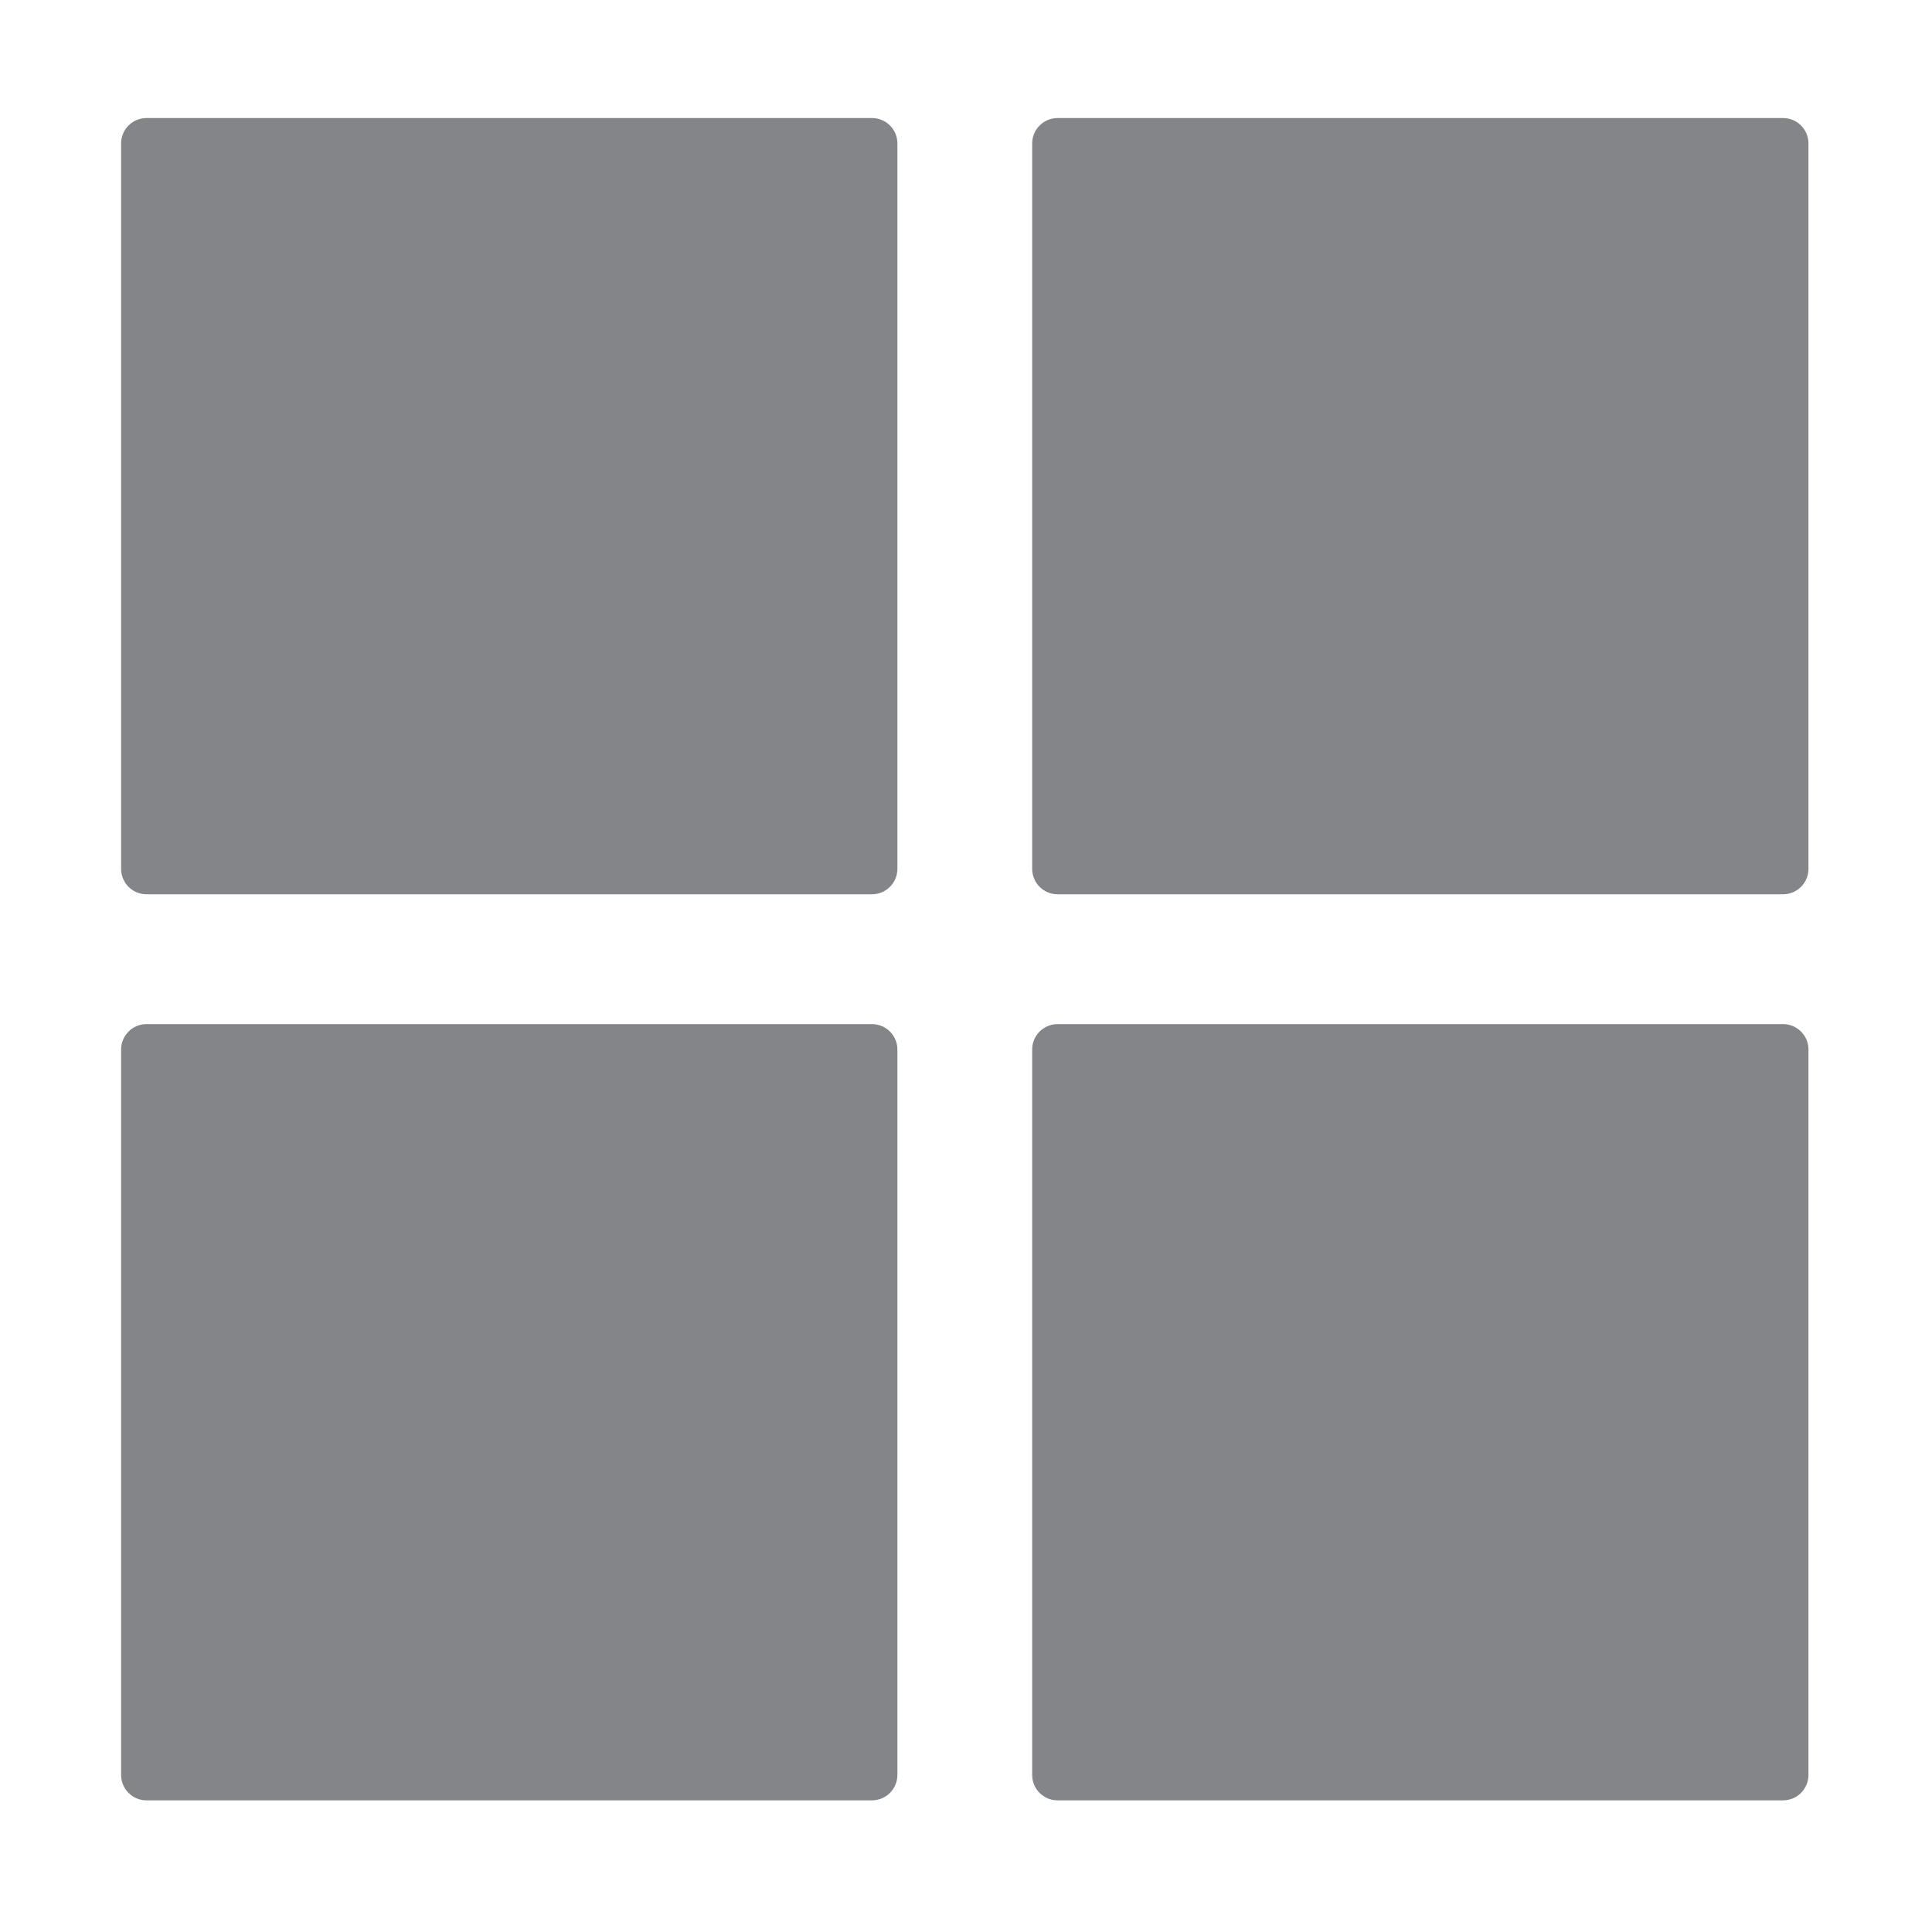
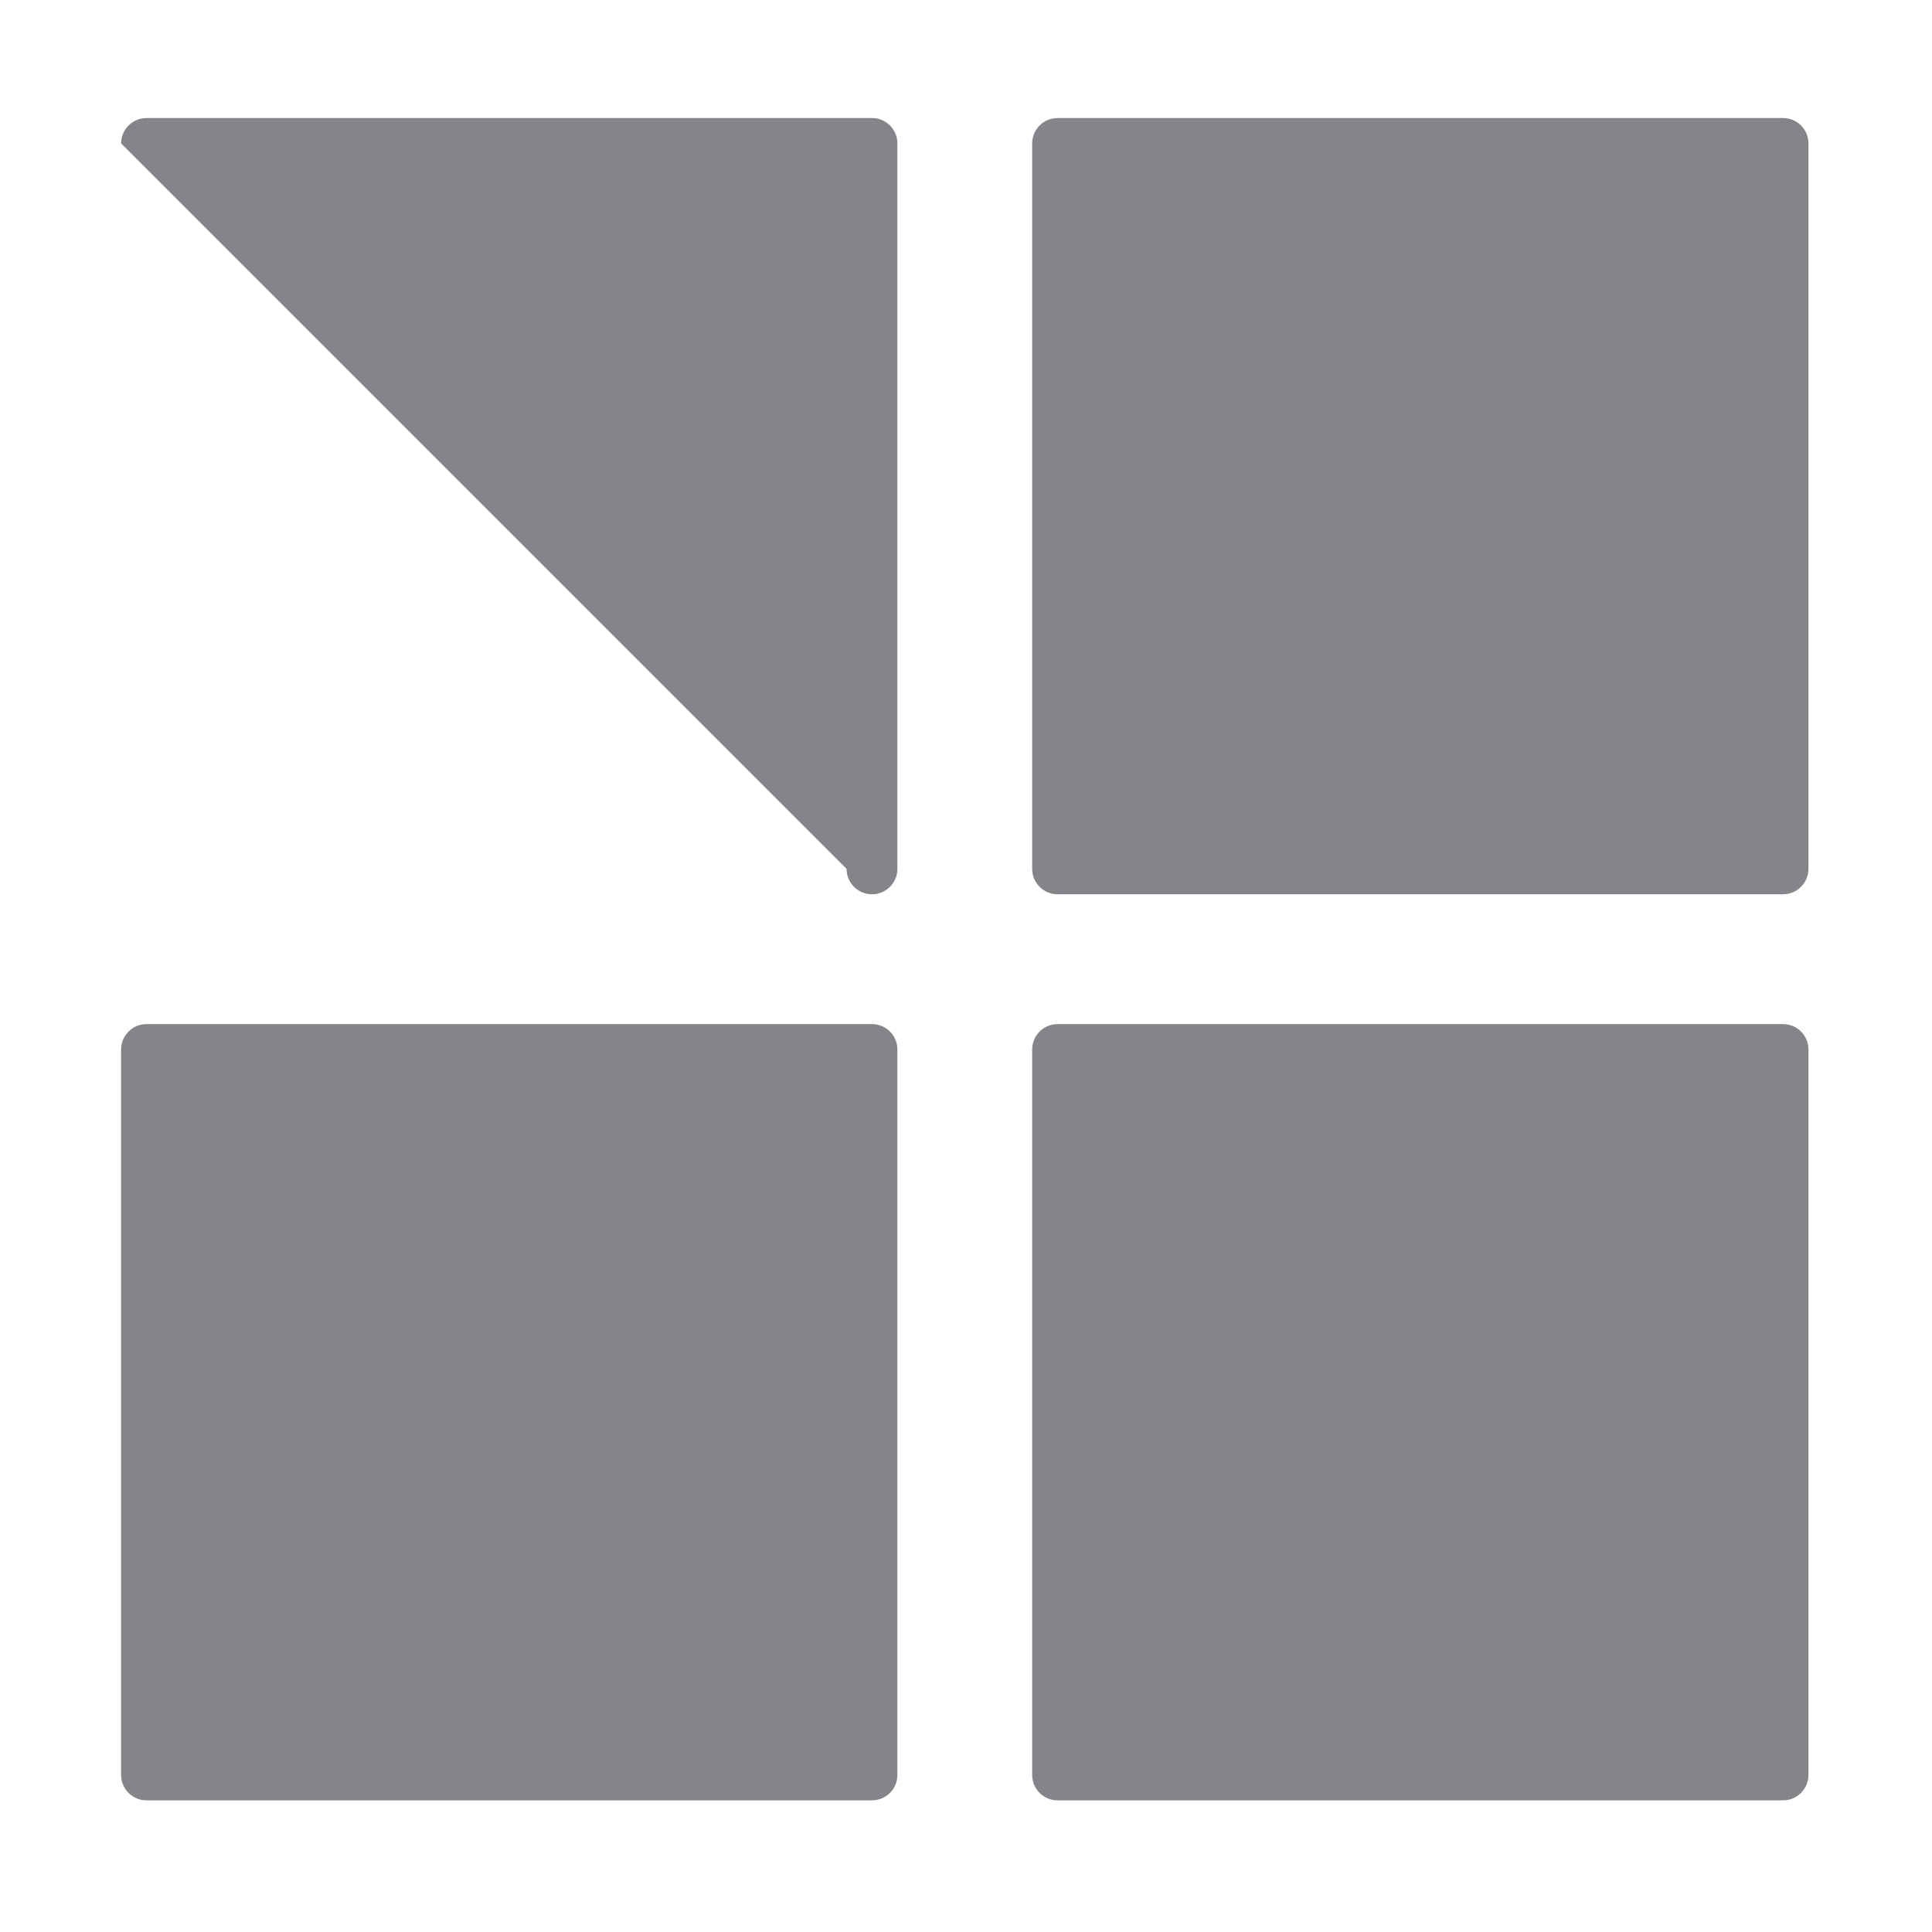
<svg xmlns="http://www.w3.org/2000/svg" width="200" height="200" viewBox="0 0 200 200" version="1.1">
  <defs>
    <style type="text/css">
@font-face { font-family: ifont; src: url(http://at.alicdn.com/t/font_1442373896_4754455.eot?#iefix) format(embedded-opentype), url(http://at.alicdn.com/t/font_1442373896_4754455.woff) format(woff), url(http://at.alicdn.com/t/font_1442373896_4754455.ttf) format(truetype), url(http://at.alicdn.com/t/font_1442373896_4754455.svg#ifont) format(svg); }

</style>
  </defs>
  <g class="transform-group">
    <g transform="scale(0.195, 0.195)">
-       <path d="M476.397 461.262c0 7.449-6.039 13.487-13.488 13.487L77.782 474.75c-7.448 0-13.487-6.039-13.487-13.487L64.295 76.15c0-7.448 6.039-13.486 13.487-13.486l385.128 0c7.449 0 13.488 6.039 13.488 13.486L476.397 461.262zM960.054 461.262c0 7.45-6.039 13.487-13.488 13.487L561.438 474.75c-7.449 0-13.488-6.038-13.488-13.487L547.951 76.15c0-7.448 6.038-13.486 13.488-13.486l385.128 0c7.448 0 13.488 6.039 13.488 13.486L960.054 461.262zM476.397 942.266c0 7.449-6.039 13.486-13.488 13.486L77.782 955.753c-7.448 0-13.487-6.036-13.487-13.486L64.295 557.153c0-7.449 6.039-13.486 13.487-13.486l385.128 0c7.449 0 13.488 6.036 13.488 13.486L476.397 942.266zM960.054 942.266c0 7.449-6.039 13.486-13.488 13.486L561.438 955.753c-7.449 0-13.488-6.036-13.488-13.486L547.951 557.153c0-7.449 6.038-13.486 13.488-13.486l385.128 0c7.448 0 13.488 6.036 13.488 13.486L960.054 942.266z" fill="#838588" />
+       <path d="M476.397 461.262c0 7.449-6.039 13.487-13.488 13.487c-7.448 0-13.487-6.039-13.487-13.487L64.295 76.15c0-7.448 6.039-13.486 13.487-13.486l385.128 0c7.449 0 13.488 6.039 13.488 13.486L476.397 461.262zM960.054 461.262c0 7.45-6.039 13.487-13.488 13.487L561.438 474.75c-7.449 0-13.488-6.038-13.488-13.487L547.951 76.15c0-7.448 6.038-13.486 13.488-13.486l385.128 0c7.448 0 13.488 6.039 13.488 13.486L960.054 461.262zM476.397 942.266c0 7.449-6.039 13.486-13.488 13.486L77.782 955.753c-7.448 0-13.487-6.036-13.487-13.486L64.295 557.153c0-7.449 6.039-13.486 13.487-13.486l385.128 0c7.449 0 13.488 6.036 13.488 13.486L476.397 942.266zM960.054 942.266c0 7.449-6.039 13.486-13.488 13.486L561.438 955.753c-7.449 0-13.488-6.036-13.488-13.486L547.951 557.153c0-7.449 6.038-13.486 13.488-13.486l385.128 0c7.448 0 13.488 6.036 13.488 13.486L960.054 942.266z" fill="#838588" />
    </g>
  </g>
</svg>